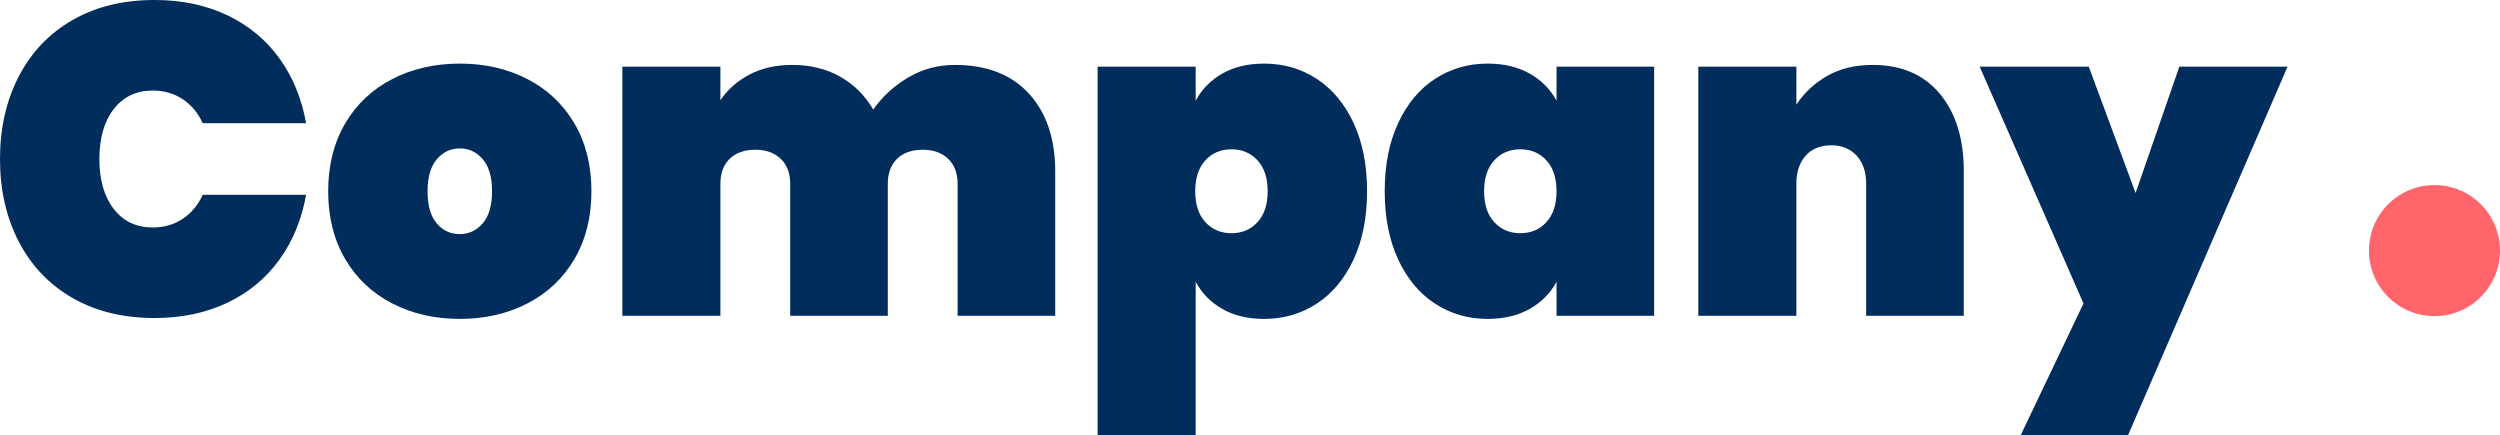
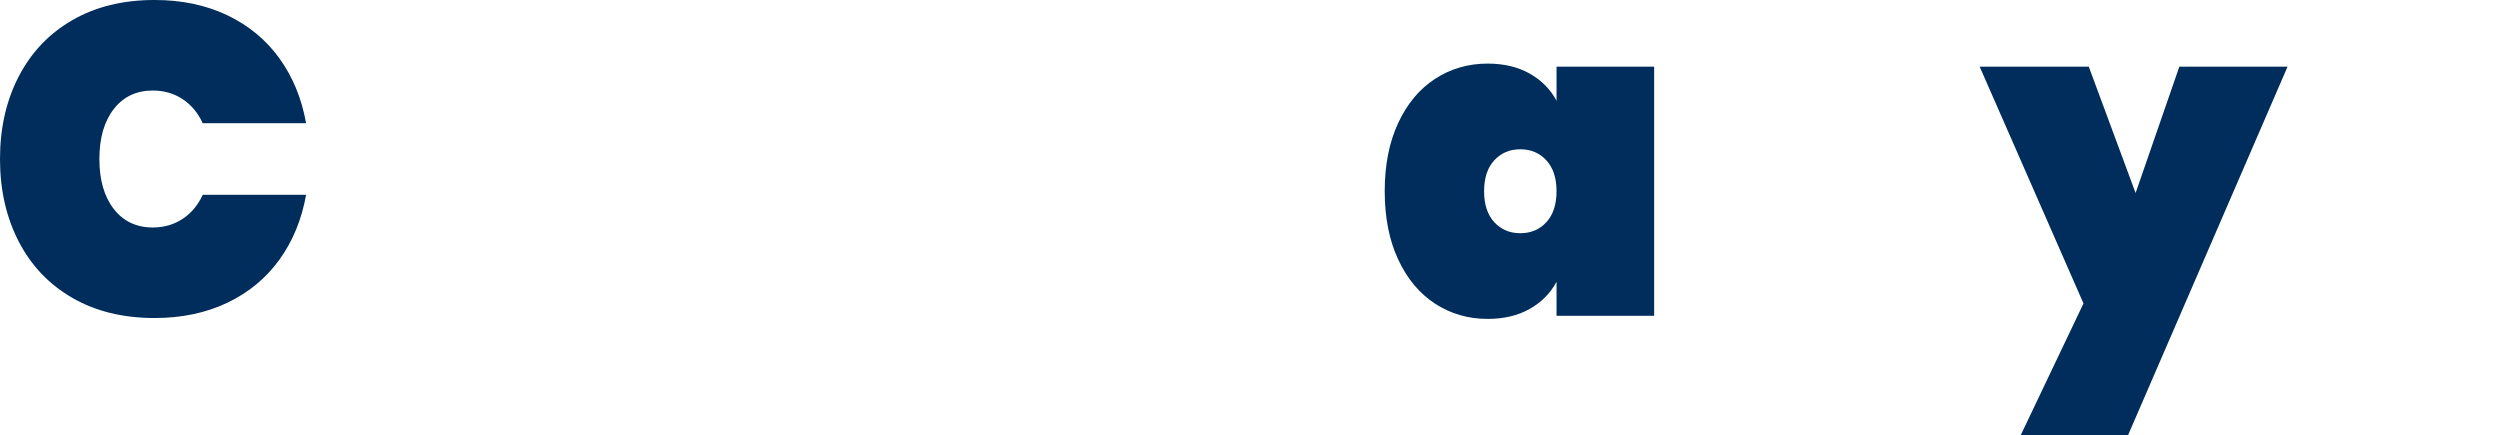
<svg xmlns="http://www.w3.org/2000/svg" id="Laag_1" viewBox="9 42.45 1697.98 295.5">
  <defs>
    <style>.cls-1{fill:#002d5b;}.cls-2{fill:#ff656a;}</style>
  </defs>
  <g>
    <path class="cls-1" d="M163.35,52.798c14.498,6.899,26.297,16.649,35.4,29.25,9.099,12.6,15.15,27.299,18.15,44.1h-70.2c-3.202-6.998-7.753-12.45-13.65-16.35-5.901-3.9-12.651-5.851-20.25-5.851-11.203,0-20.053,4.2-26.55,12.601-6.502,8.399-9.75,19.701-9.75,33.899s3.248,25.5,9.75,33.899c6.497,8.4,15.347,12.601,26.55,12.601,7.599,0,14.349-1.95,20.25-5.851,5.897-3.899,10.449-9.346,13.65-16.35h70.2c-3,16.801-9.051,31.5-18.15,44.1-9.103,12.601-20.901,22.351-35.4,29.25-14.503,6.9-30.952,10.351-49.35,10.351-21.403,0-40.003-4.547-55.8-13.649-15.802-9.1-27.952-21.85-36.45-38.25-8.503-16.398-12.75-35.101-12.75-56.101s4.247-39.698,12.75-56.101c8.498-16.396,20.648-29.146,36.45-38.25,15.797-9.098,34.397-13.649,55.8-13.649,18.398,0,34.847,3.45,49.35,10.351Z" />
-     <path class="cls-1" d="M367.197,96.147c13.599,7.003,24.248,17.053,31.95,30.15,7.697,13.102,11.55,28.453,11.55,46.049s-3.853,32.953-11.55,46.051c-7.702,13.102-18.352,23.151-31.95,30.15-13.603,7.002-28.903,10.5-45.9,10.5s-32.301-3.498-45.9-10.5c-13.603-6.999-24.253-17.049-31.95-30.15-7.701-13.098-11.55-28.449-11.55-46.051s3.849-32.947,11.55-46.049c7.697-13.098,18.347-23.148,31.95-30.15,13.599-6.998,28.898-10.5,45.9-10.5s32.297,3.502,45.9,10.5Zm-61.5,54.449c-4.2,4.904-6.3,12.15-6.3,21.75s2.048,16.852,6.15,21.75c4.097,4.904,9.347,7.351,15.75,7.351,6.197,0,11.4-2.446,15.6-7.351,4.2-4.898,6.3-12.149,6.3-21.75s-2.1-16.846-6.3-21.75c-4.2-4.898-9.403-7.35-15.6-7.35-6.202,0-11.4,2.451-15.6,7.35Z" />
-     <path class="cls-1" d="M707.843,106.048c11.897,13.002,17.85,30.6,17.85,52.799v98.101h-66.3v-89.7c0-7.199-2.152-12.848-6.45-16.949-4.303-4.098-10.05-6.15-17.25-6.15-7.401,0-13.2,2.053-17.4,6.15-4.2,4.102-6.3,9.75-6.3,16.949v89.7h-66.3v-89.7c0-7.199-2.151-12.848-6.45-16.949-4.303-4.098-10.05-6.15-17.25-6.15-7.401,0-13.2,2.053-17.4,6.15-4.2,4.102-6.3,9.75-6.3,16.949v89.7h-66.6V87.747h66.6v22.801c4.8-7.201,11.348-12.999,19.65-17.4,8.297-4.396,18.047-6.6,29.25-6.6,12.197,0,22.997,2.652,32.4,7.949,9.398,5.302,16.898,12.75,22.5,22.35,6.197-8.798,14.1-16.049,23.7-21.75,9.6-5.699,20.198-8.549,31.8-8.549,21.6,0,38.349,6.501,50.25,19.5Z" />
-     <path class="cls-1" d="M903.29,95.997c10.599,6.9,18.947,16.903,25.05,30,6.099,13.102,9.15,28.552,9.15,46.35s-3.052,33.254-9.15,46.351c-6.103,13.102-14.451,23.101-25.05,30-10.602,6.899-22.5,10.351-35.7,10.351-11.001,0-20.451-2.25-28.35-6.75-7.903-4.5-13.95-10.65-18.15-18.451v104.101h-66.6V87.747h66.6v23.1c4.2-7.799,10.247-13.949,18.15-18.449,7.898-4.5,17.349-6.75,28.35-6.75,13.2,0,25.098,3.449,35.7,10.35Zm-75.6,55.35c-4.604,5.002-6.9,12-6.9,21s2.297,16.004,6.9,21c4.599,5.002,10.5,7.5,17.7,7.5s13.097-2.498,17.699-7.5c4.599-4.996,6.9-12,6.9-21s-2.302-15.998-6.9-21c-4.603-4.996-10.5-7.5-17.699-7.5s-13.102,2.504-17.7,7.5Z" />
    <path class="cls-1" d="M1047.888,92.397c7.996,4.5,14.1,10.65,18.3,18.449v-23.1h66.3v169.2h-66.3v-23.101c-4.2,7.801-10.304,13.951-18.3,18.451-8.002,4.5-17.504,6.75-28.5,6.75-13.2,0-25.102-3.451-35.7-10.351-10.604-6.899-18.952-16.898-25.05-30-6.104-13.097-9.15-28.547-9.15-46.351s3.047-33.248,9.15-46.35c6.098-13.097,14.446-23.1,25.05-30,10.599-6.9,22.5-10.35,35.7-10.35,10.996,0,20.498,2.25,28.5,6.75Zm-24,58.949c-4.604,5.002-6.9,12-6.9,21s2.297,16.004,6.9,21c4.598,5.002,10.5,7.5,17.699,7.5s13.098-2.498,17.7-7.5c4.599-4.996,6.9-12,6.9-21s-2.302-15.998-6.9-21c-4.603-4.996-10.5-7.5-17.7-7.5s-13.102,2.504-17.699,7.5Z" />
-     <path class="cls-1" d="M1326.436,106.048c10.898,13.002,16.35,30.6,16.35,52.799v98.101h-66.3v-89.7c0-7.996-2.151-14.348-6.45-19.05-4.303-4.696-10.05-7.05-17.25-7.05-7.401,0-13.2,2.353-17.399,7.05-4.2,4.702-6.301,11.054-6.301,19.05v89.7h-66.6V87.747h66.6v25.801c5.199-7.998,12.15-14.499,20.851-19.5,8.7-4.998,19.05-7.5,31.05-7.5,19.396,0,34.547,6.501,45.45,19.5Z" />
    <path class="cls-1" d="M1427.683,87.747l31.801,85.801,29.699-85.801h73.5l-108.3,250.2h-72.899l42.6-89.399-70.5-160.801h74.1Z" />
  </g>
-   <circle class="cls-2" cx="1662.48" cy="212.663" r="44.5" />
</svg>